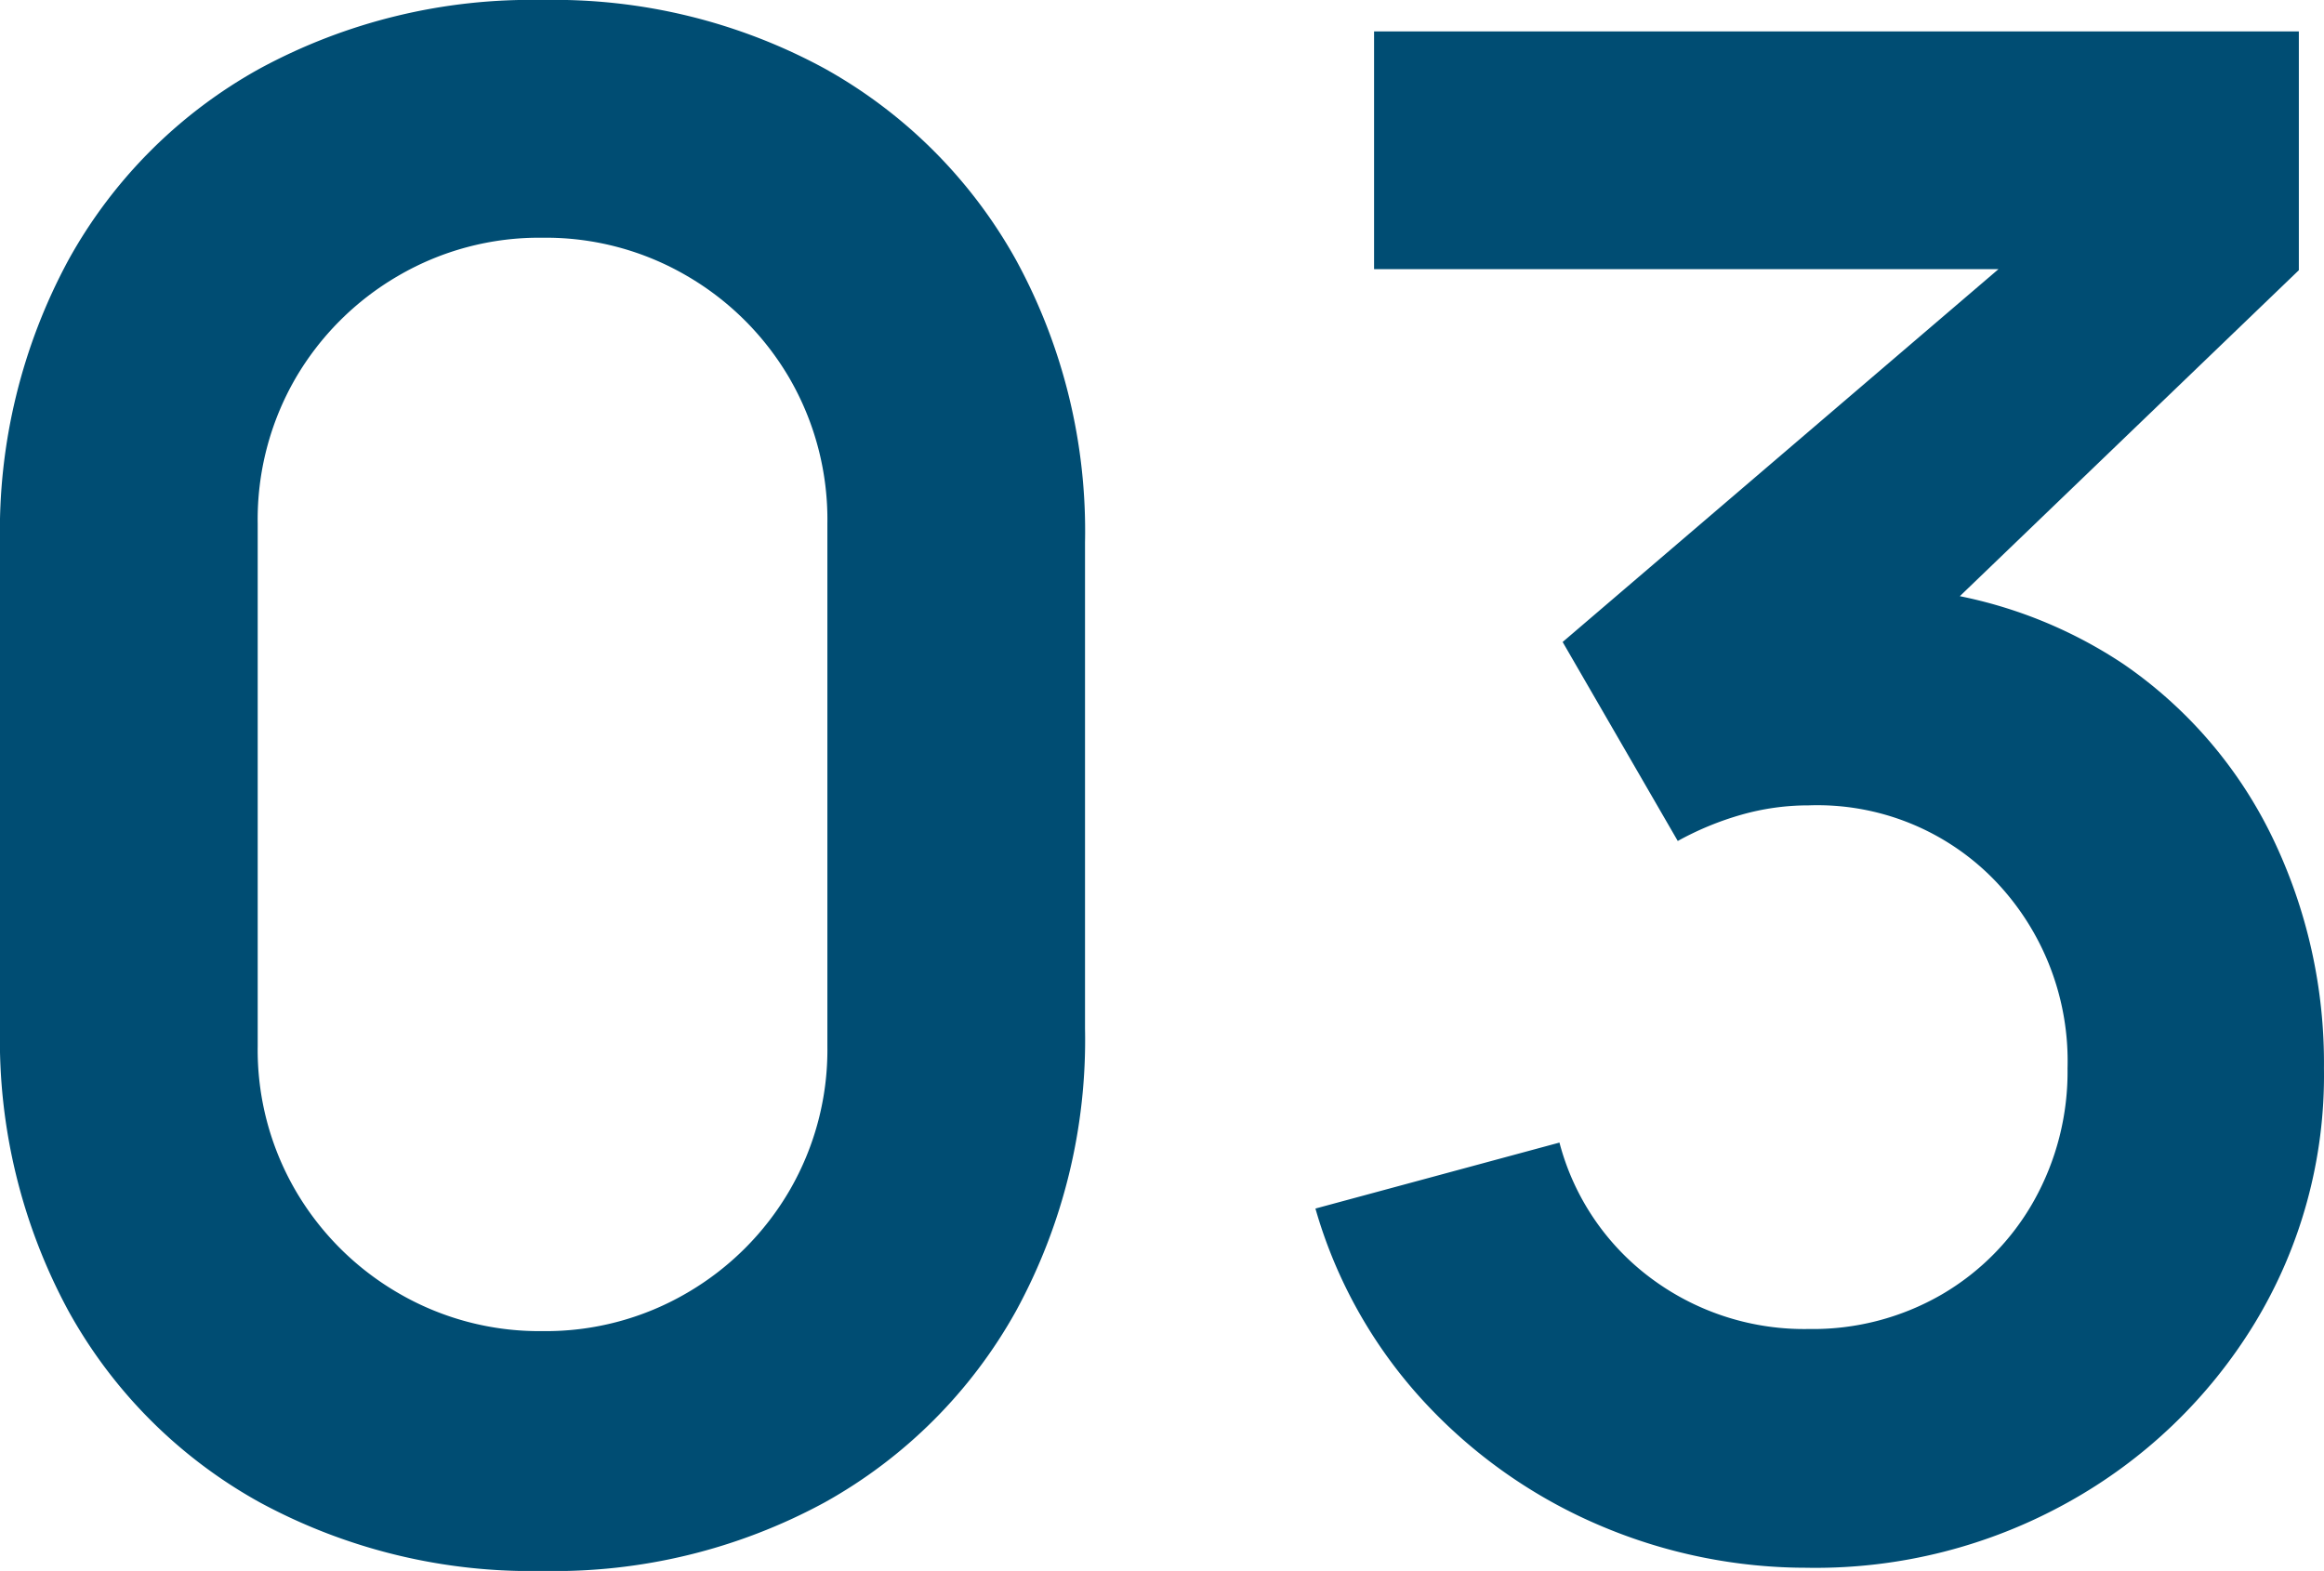
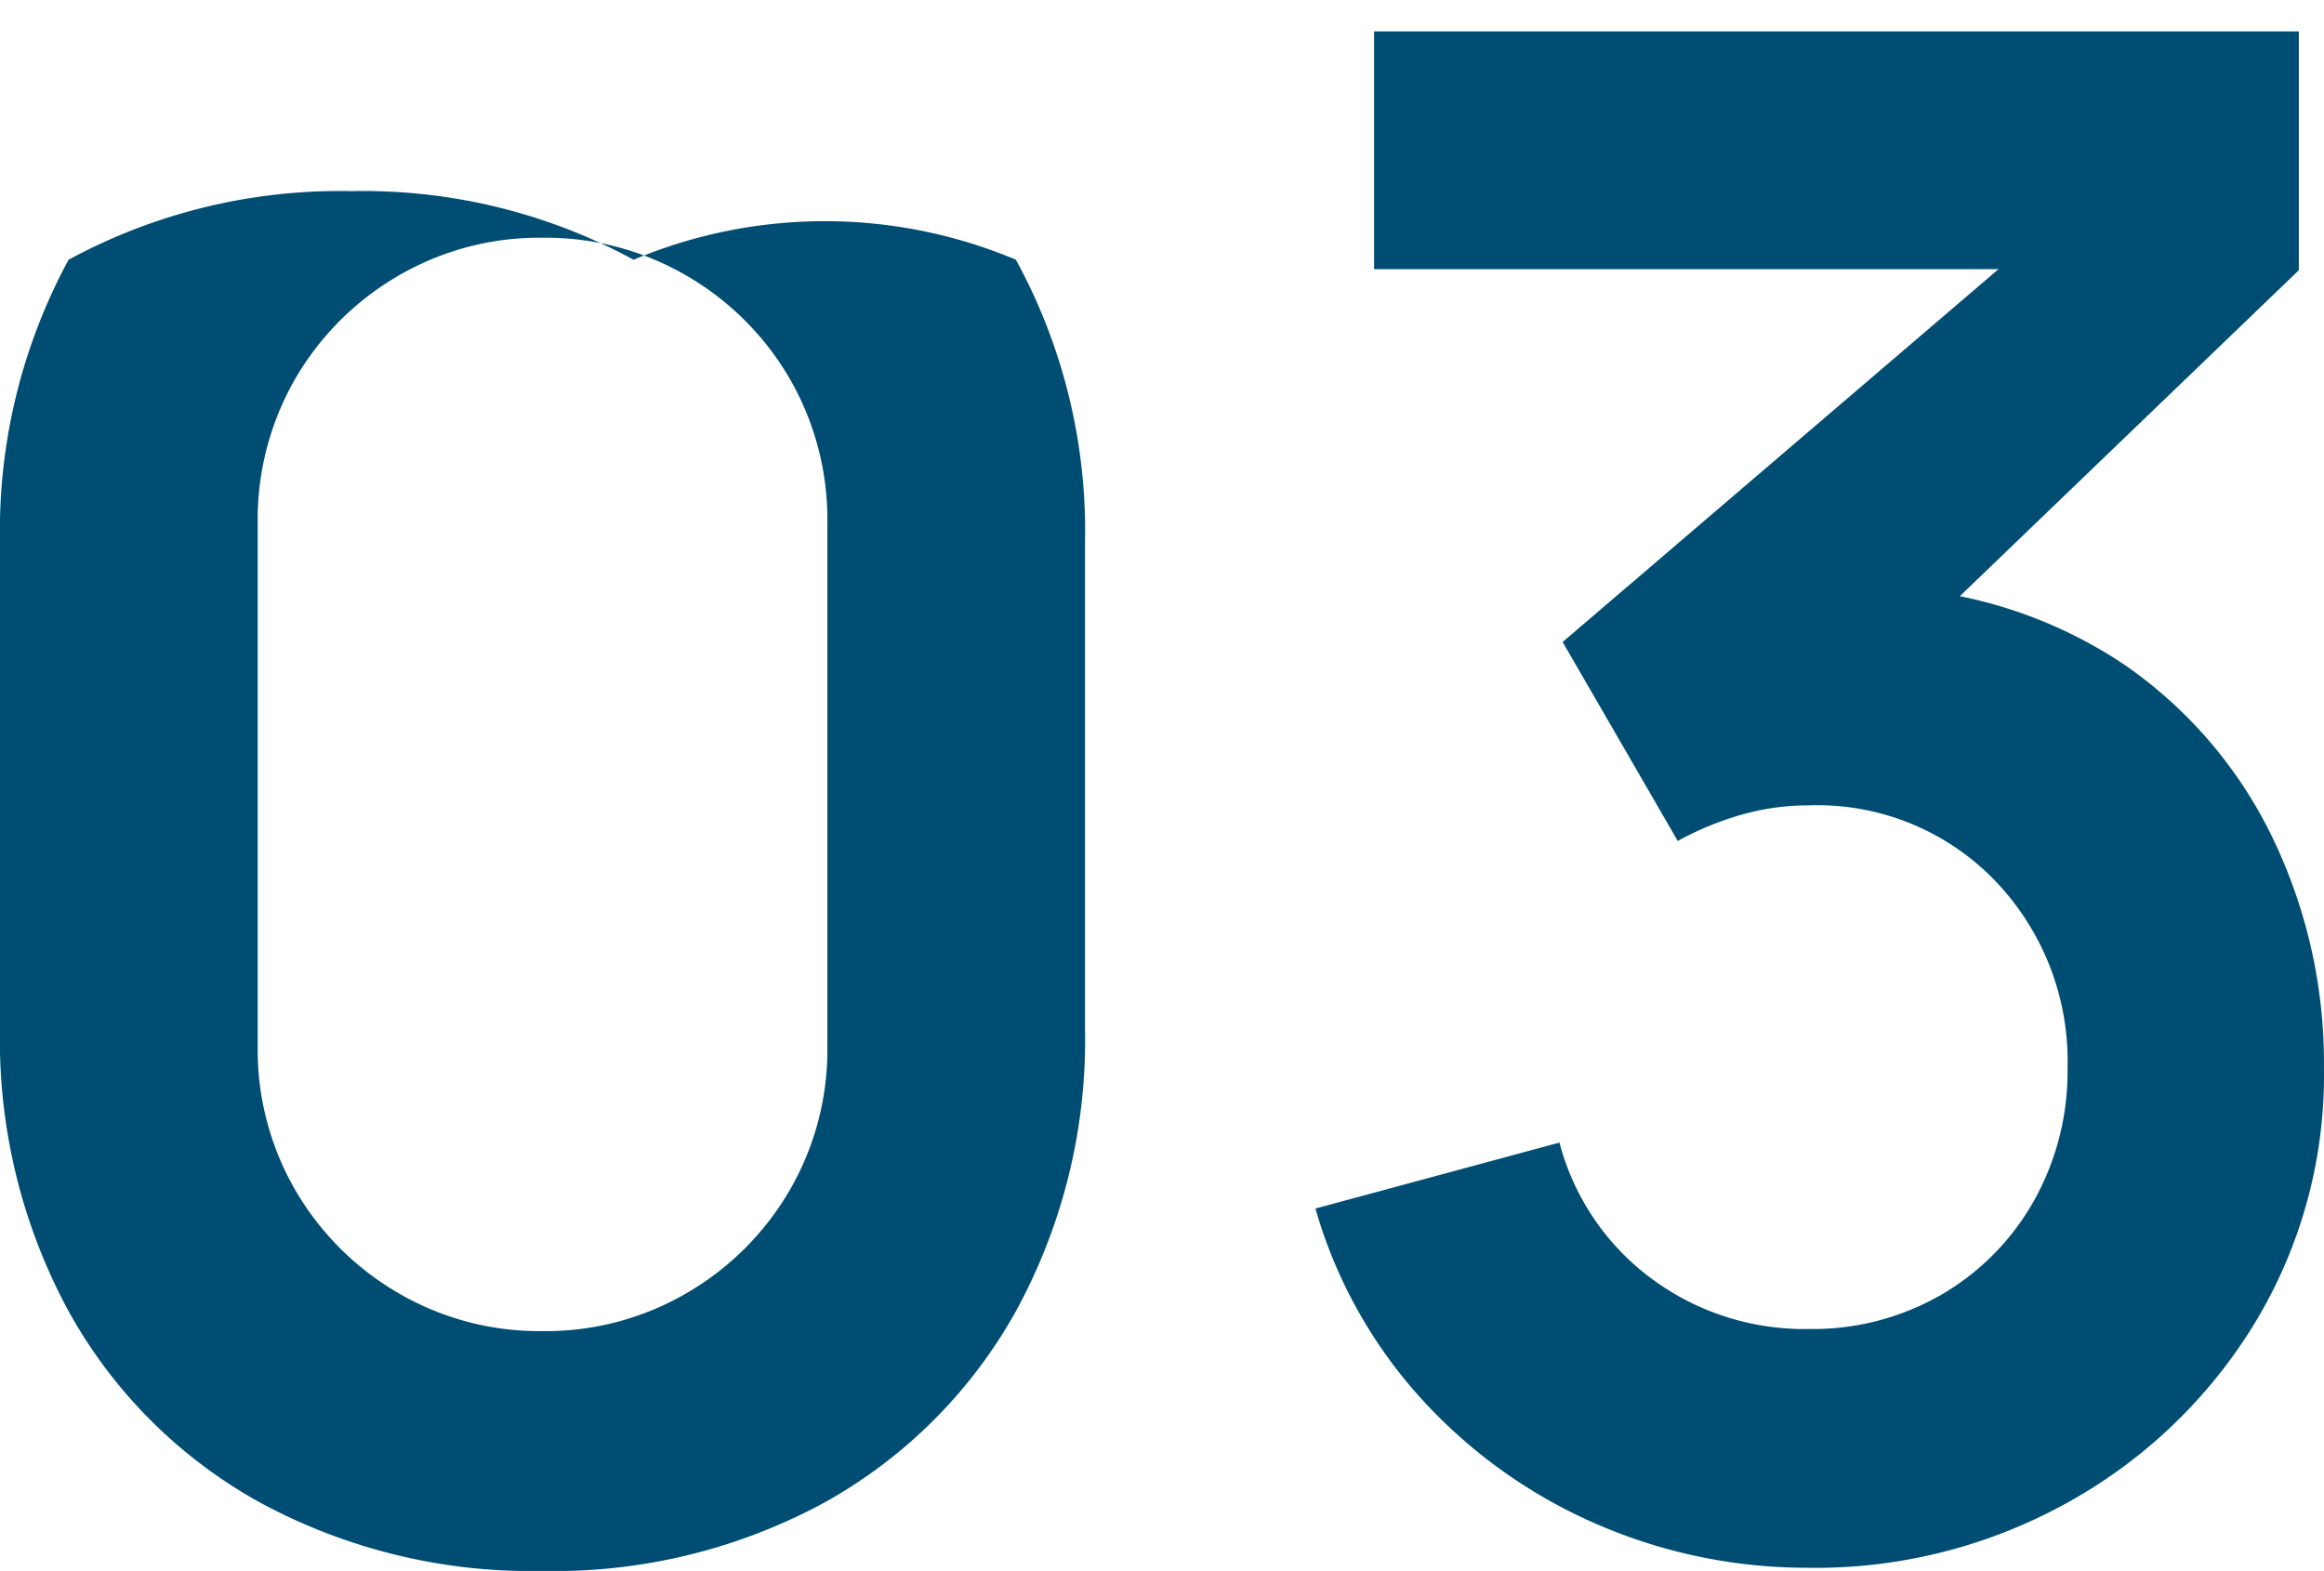
<svg xmlns="http://www.w3.org/2000/svg" width="145.345" height="98.25" viewBox="0 0 145.345 98.25">
-   <path id="パス_135612" data-name="パス 135612" d="M-38.088,1.965a35.591,35.591,0,0,1-17.685-4.29A30.55,30.55,0,0,1-67.727-14.279a35.591,35.591,0,0,1-4.29-17.685V-62.356a35.591,35.591,0,0,1,4.29-17.685A30.55,30.55,0,0,1-55.773-91.995a35.591,35.591,0,0,1,17.685-4.29,35.407,35.407,0,0,1,17.652,4.29A30.837,30.837,0,0,1-8.482-80.041,35.376,35.376,0,0,1-4.159-62.356v30.392A35.376,35.376,0,0,1-8.482-14.279,30.838,30.838,0,0,1-20.436-2.325,35.407,35.407,0,0,1-38.088,1.965Zm0-15a17.484,17.484,0,0,0,9.039-2.391,17.739,17.739,0,0,0,6.419-6.419,17.5,17.5,0,0,0,2.358-9.006V-63.535a17.621,17.621,0,0,0-2.358-9.072,17.739,17.739,0,0,0-6.419-6.419,17.484,17.484,0,0,0-9.039-2.391,17.484,17.484,0,0,0-9.039,2.391,17.739,17.739,0,0,0-6.419,6.419A17.621,17.621,0,0,0-55.9-63.535v32.685a17.5,17.5,0,0,0,2.358,9.006,17.739,17.739,0,0,0,6.419,6.419A17.484,17.484,0,0,0-38.088-13.035Zm79.255,14.8A32.972,32.972,0,0,1,27.8-.983,32.031,32.031,0,0,1,16.9-8.777,29.935,29.935,0,0,1,10.251-20.7l15.262-4.126a15.457,15.457,0,0,0,5.993,8.679,16.015,16.015,0,0,0,9.6,2.98,16.074,16.074,0,0,0,8.319-2.161,15.636,15.636,0,0,0,5.764-5.862,16.516,16.516,0,0,0,2.1-8.286A16.283,16.283,0,0,0,52.76-41.2,15.431,15.431,0,0,0,41.1-45.916a15.3,15.3,0,0,0-4.225.59,18.964,18.964,0,0,0-3.963,1.637l-7.2-12.445,31.7-27.117,1.375,3.8H13.919V-94.32H71.755v14.934l-25.48,24.5-.131-4.65a28.664,28.664,0,0,1,14.639,4.781,27.823,27.823,0,0,1,9.3,10.808,32.443,32.443,0,0,1,3.242,14.476,29.862,29.862,0,0,1-4.356,15.982A31.62,31.62,0,0,1,57.313-2.325,32.453,32.453,0,0,1,41.167,1.769Z" transform="translate(72.017 96.285)" fill="#004d73" />
+   <path id="パス_135612" data-name="パス 135612" d="M-38.088,1.965a35.591,35.591,0,0,1-17.685-4.29A30.55,30.55,0,0,1-67.727-14.279a35.591,35.591,0,0,1-4.29-17.685V-62.356a35.591,35.591,0,0,1,4.29-17.685a35.591,35.591,0,0,1,17.685-4.29,35.407,35.407,0,0,1,17.652,4.29A30.837,30.837,0,0,1-8.482-80.041,35.376,35.376,0,0,1-4.159-62.356v30.392A35.376,35.376,0,0,1-8.482-14.279,30.838,30.838,0,0,1-20.436-2.325,35.407,35.407,0,0,1-38.088,1.965Zm0-15a17.484,17.484,0,0,0,9.039-2.391,17.739,17.739,0,0,0,6.419-6.419,17.5,17.5,0,0,0,2.358-9.006V-63.535a17.621,17.621,0,0,0-2.358-9.072,17.739,17.739,0,0,0-6.419-6.419,17.484,17.484,0,0,0-9.039-2.391,17.484,17.484,0,0,0-9.039,2.391,17.739,17.739,0,0,0-6.419,6.419A17.621,17.621,0,0,0-55.9-63.535v32.685a17.5,17.5,0,0,0,2.358,9.006,17.739,17.739,0,0,0,6.419,6.419A17.484,17.484,0,0,0-38.088-13.035Zm79.255,14.8A32.972,32.972,0,0,1,27.8-.983,32.031,32.031,0,0,1,16.9-8.777,29.935,29.935,0,0,1,10.251-20.7l15.262-4.126a15.457,15.457,0,0,0,5.993,8.679,16.015,16.015,0,0,0,9.6,2.98,16.074,16.074,0,0,0,8.319-2.161,15.636,15.636,0,0,0,5.764-5.862,16.516,16.516,0,0,0,2.1-8.286A16.283,16.283,0,0,0,52.76-41.2,15.431,15.431,0,0,0,41.1-45.916a15.3,15.3,0,0,0-4.225.59,18.964,18.964,0,0,0-3.963,1.637l-7.2-12.445,31.7-27.117,1.375,3.8H13.919V-94.32H71.755v14.934l-25.48,24.5-.131-4.65a28.664,28.664,0,0,1,14.639,4.781,27.823,27.823,0,0,1,9.3,10.808,32.443,32.443,0,0,1,3.242,14.476,29.862,29.862,0,0,1-4.356,15.982A31.62,31.62,0,0,1,57.313-2.325,32.453,32.453,0,0,1,41.167,1.769Z" transform="translate(72.017 96.285)" fill="#004d73" />
</svg>